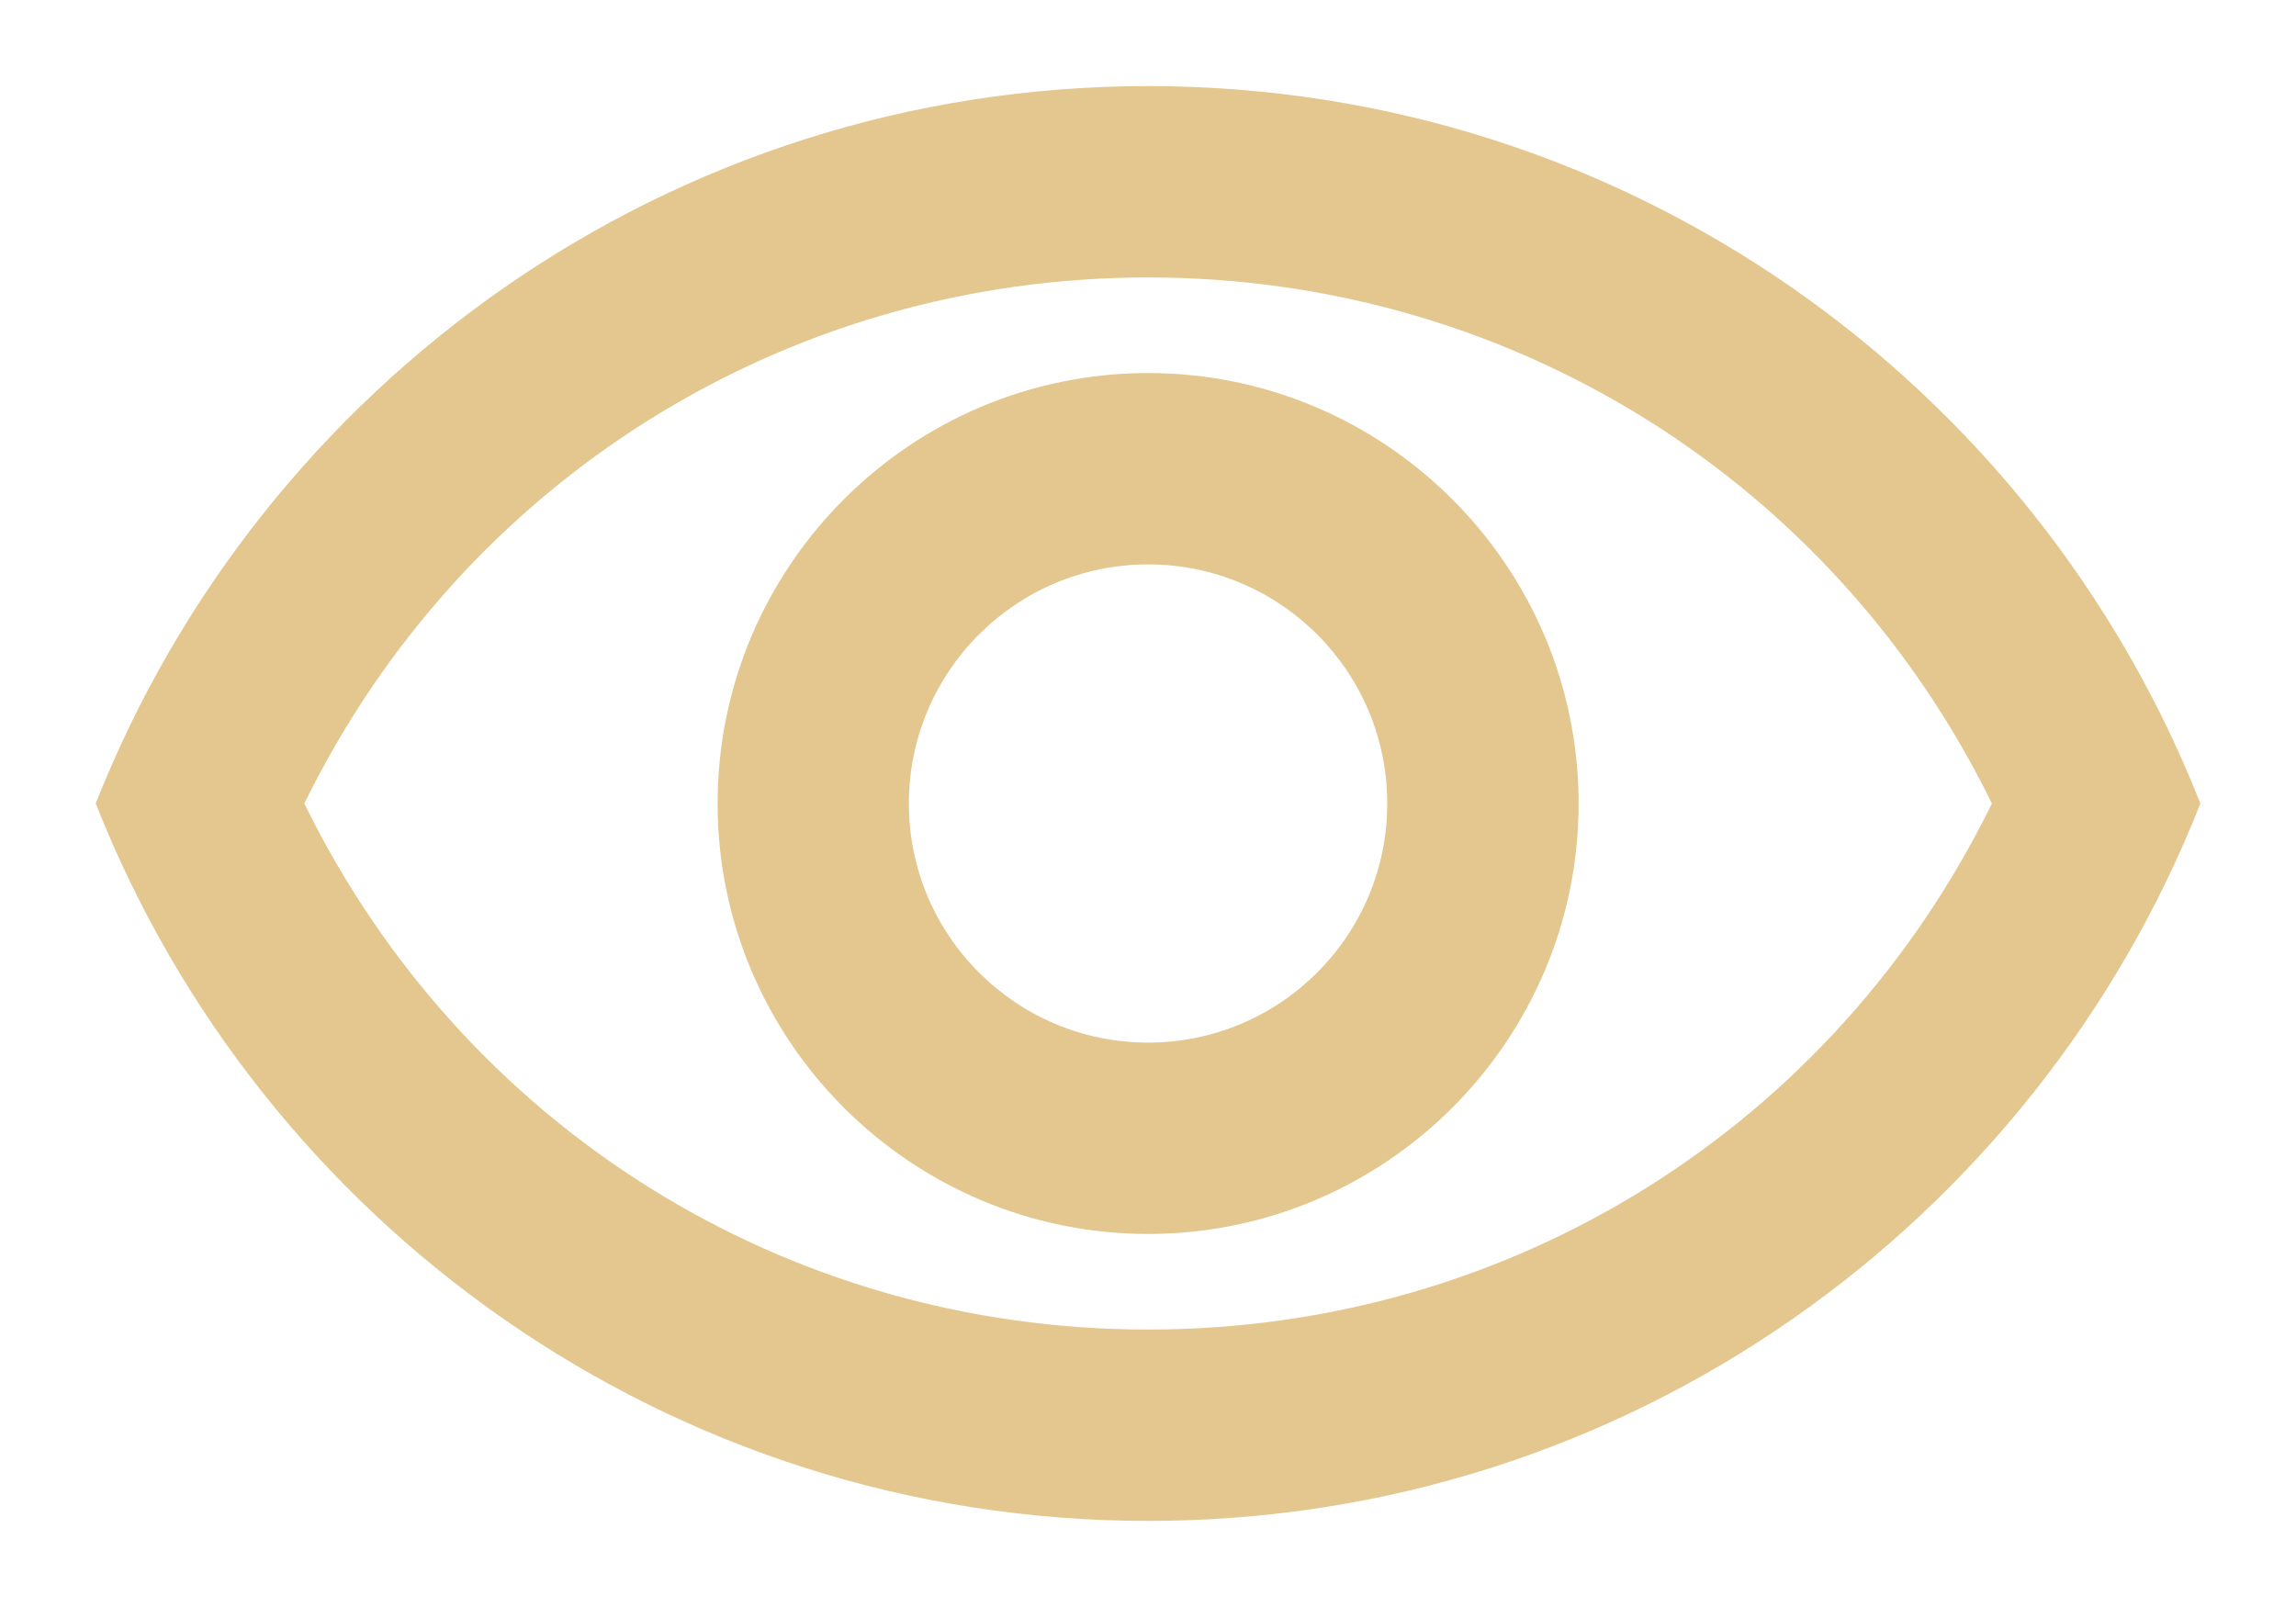
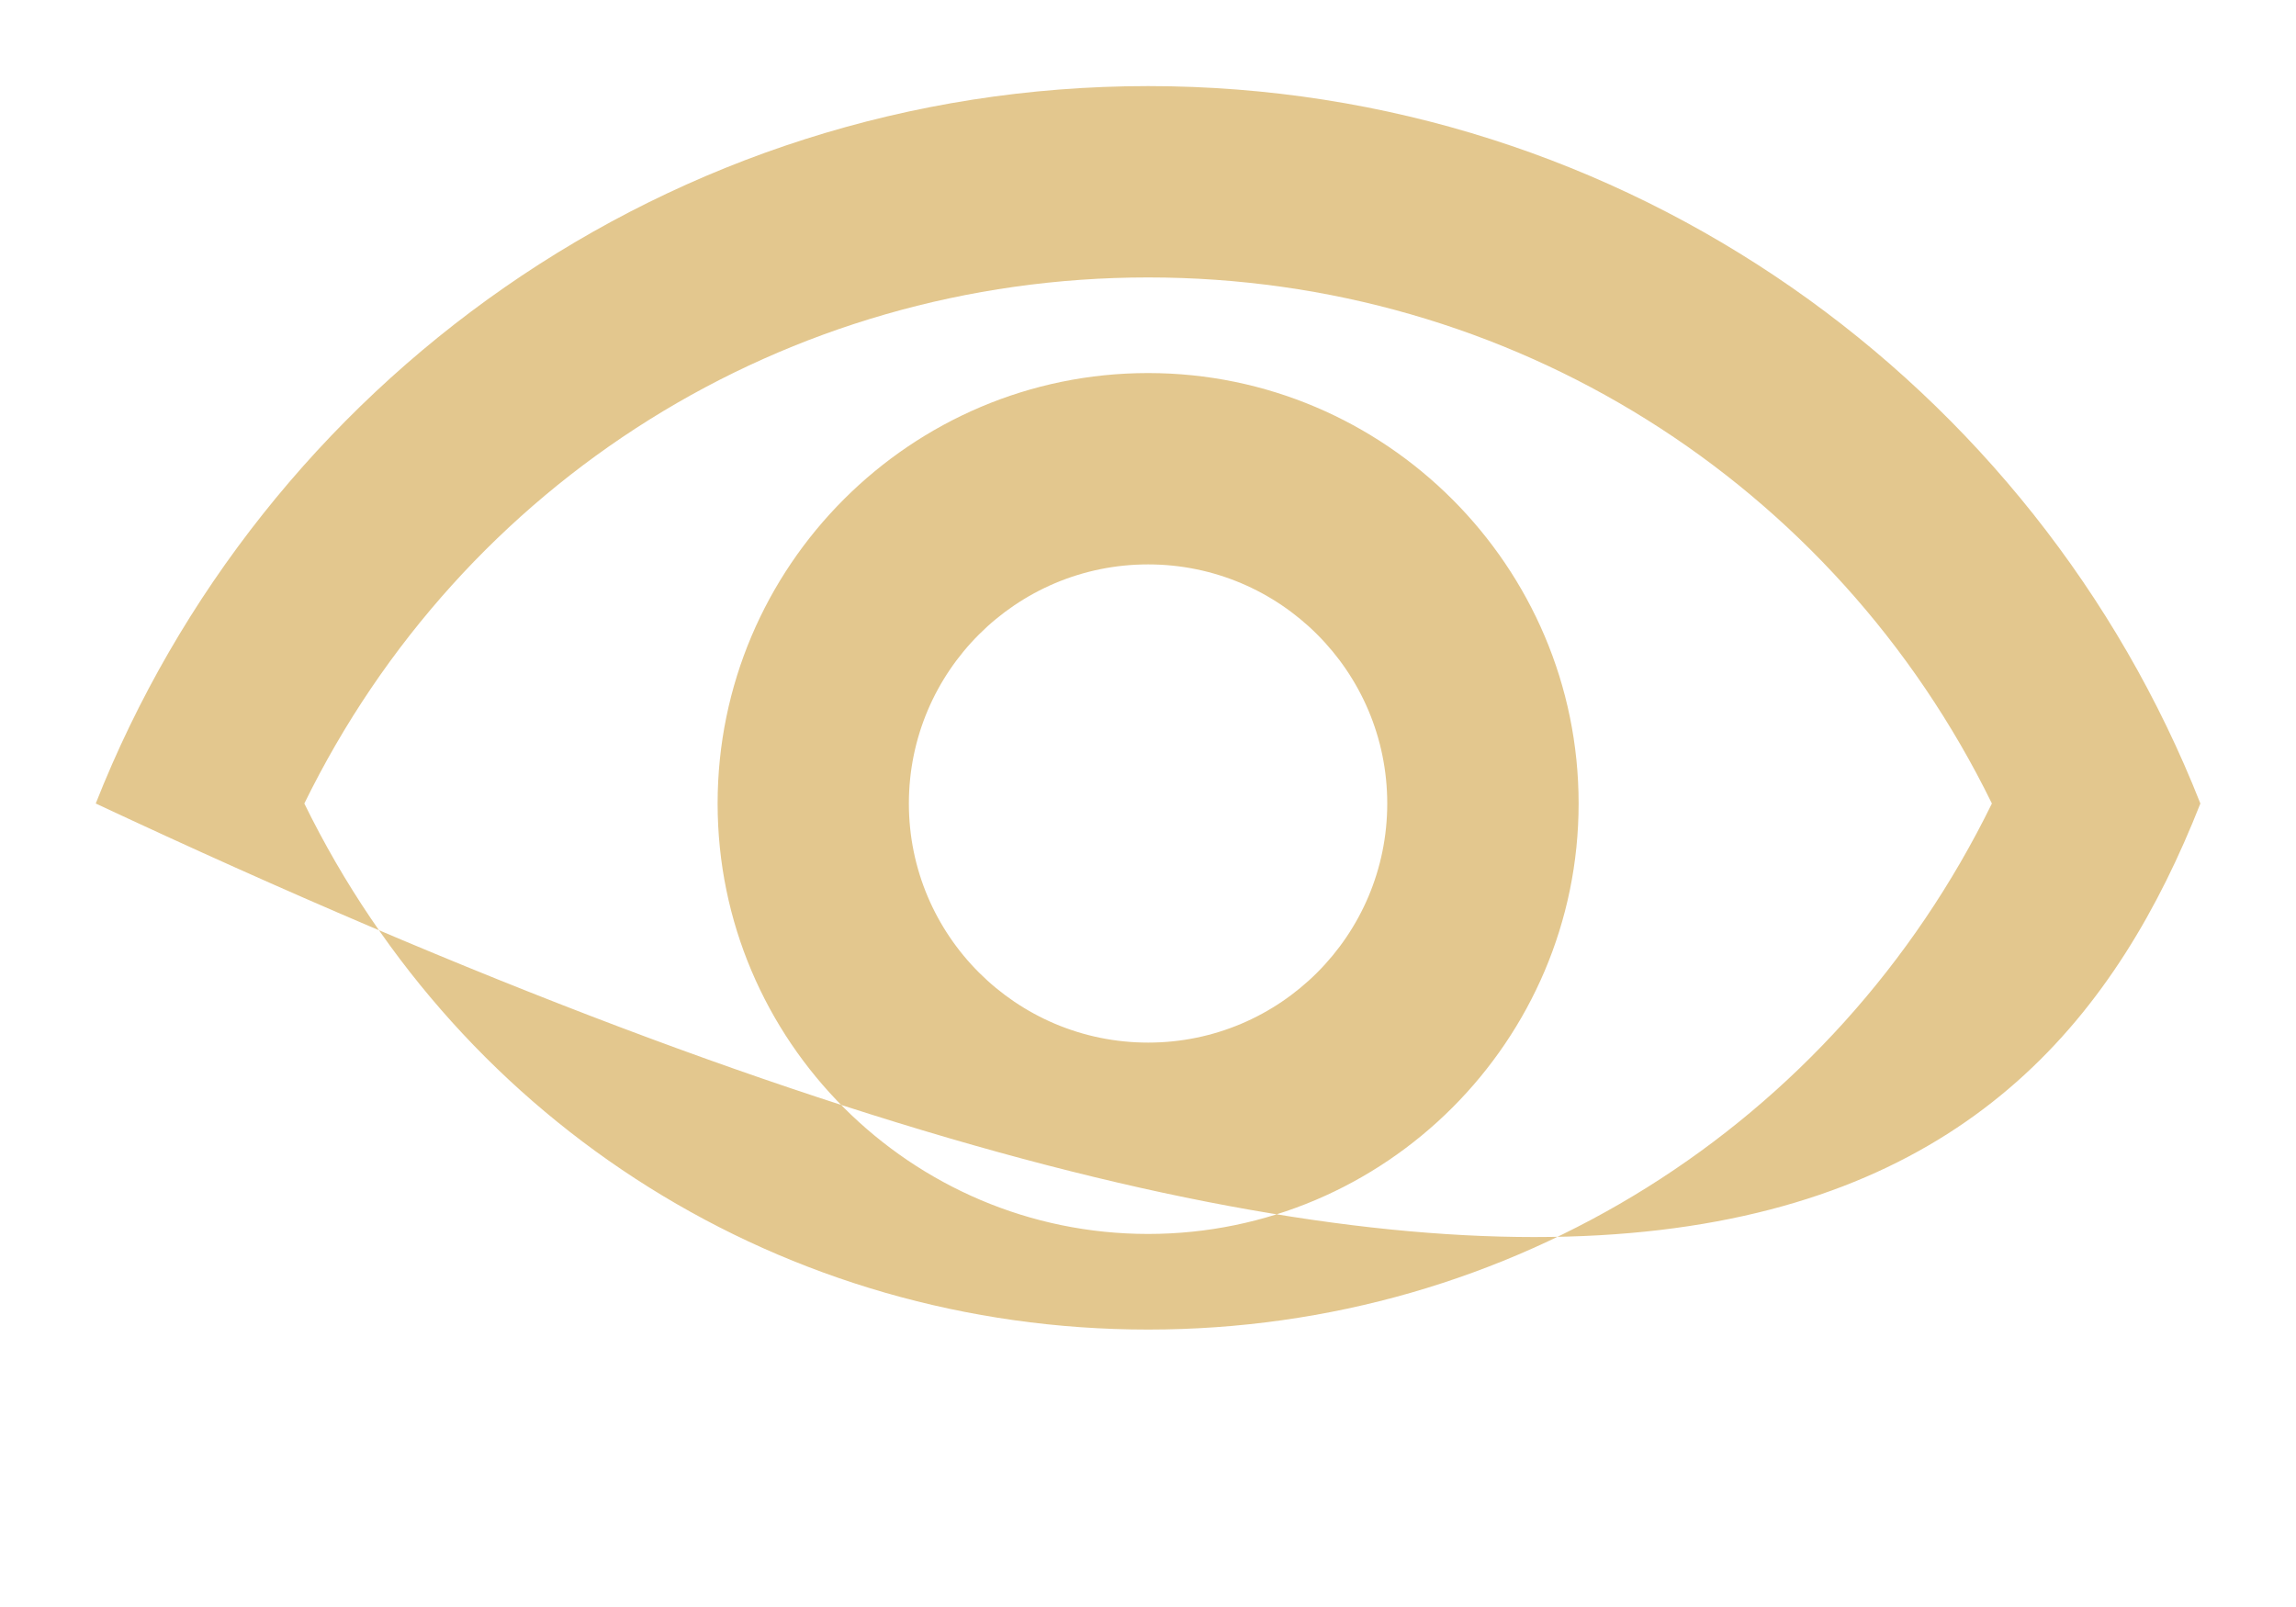
<svg xmlns="http://www.w3.org/2000/svg" width="20" height="14" viewBox="0 0 20 14" fill="none">
-   <path d="M10.001 2.417C13.159 2.417 15.976 4.192 17.351 7C15.976 9.808 13.167 11.583 10.001 11.583C6.834 11.583 4.026 9.808 2.651 7C4.026 4.192 6.842 2.417 10.001 2.417ZM10.001 0.75C5.834 0.75 2.276 3.342 0.834 7C2.276 10.658 5.834 13.25 10.001 13.25C14.167 13.25 17.726 10.658 19.167 7C17.726 3.342 14.167 0.75 10.001 0.75ZM10.001 4.917C11.151 4.917 12.084 5.85 12.084 7C12.084 8.15 11.151 9.083 10.001 9.083C8.851 9.083 7.917 8.15 7.917 7C7.917 5.85 8.851 4.917 10.001 4.917ZM10.001 3.25C7.934 3.25 6.251 4.933 6.251 7C6.251 9.067 7.934 10.75 10.001 10.75C12.067 10.75 13.751 9.067 13.751 7C13.751 4.933 12.067 3.25 10.001 3.25Z" fill="#E3C78E" />
+   <path d="M10.001 2.417C13.159 2.417 15.976 4.192 17.351 7C15.976 9.808 13.167 11.583 10.001 11.583C6.834 11.583 4.026 9.808 2.651 7C4.026 4.192 6.842 2.417 10.001 2.417ZM10.001 0.75C5.834 0.75 2.276 3.342 0.834 7C14.167 13.25 17.726 10.658 19.167 7C17.726 3.342 14.167 0.75 10.001 0.75ZM10.001 4.917C11.151 4.917 12.084 5.85 12.084 7C12.084 8.15 11.151 9.083 10.001 9.083C8.851 9.083 7.917 8.15 7.917 7C7.917 5.85 8.851 4.917 10.001 4.917ZM10.001 3.25C7.934 3.25 6.251 4.933 6.251 7C6.251 9.067 7.934 10.75 10.001 10.75C12.067 10.75 13.751 9.067 13.751 7C13.751 4.933 12.067 3.25 10.001 3.25Z" fill="#E3C78E" />
</svg>